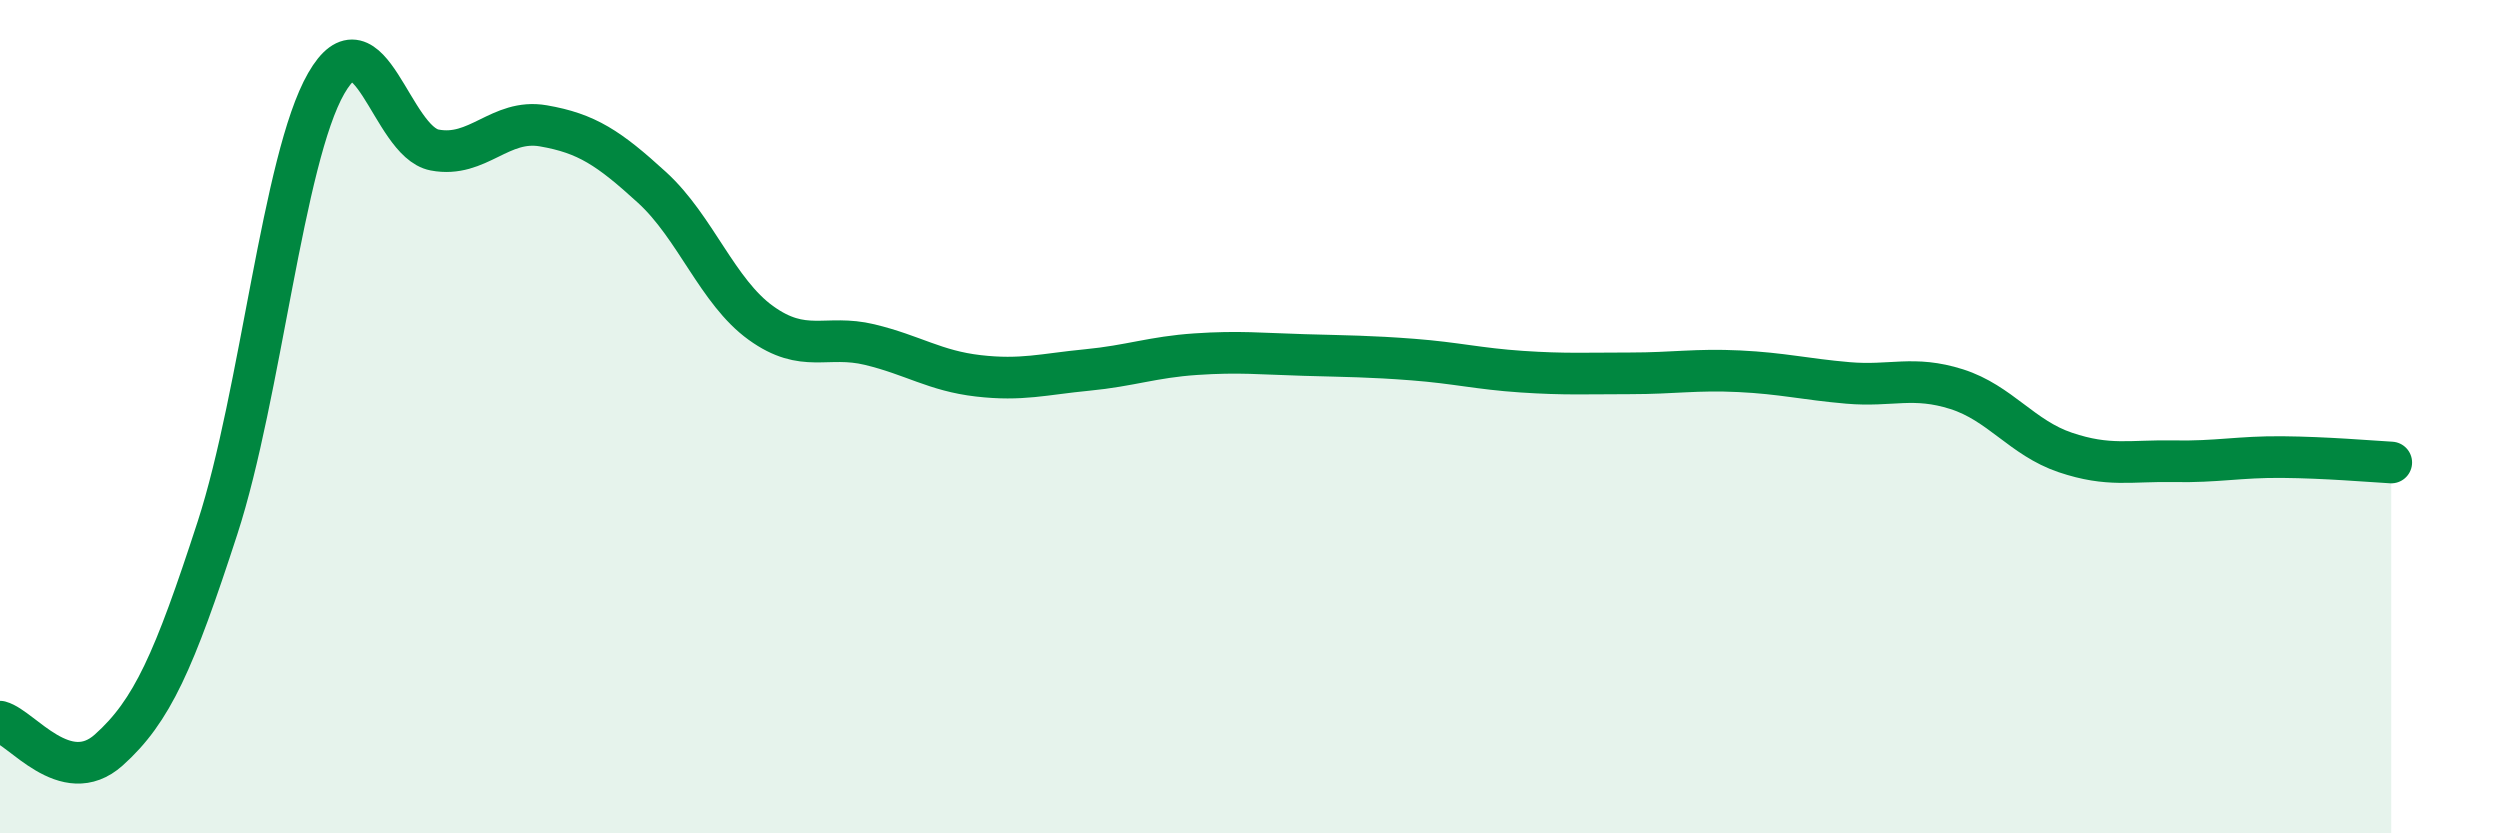
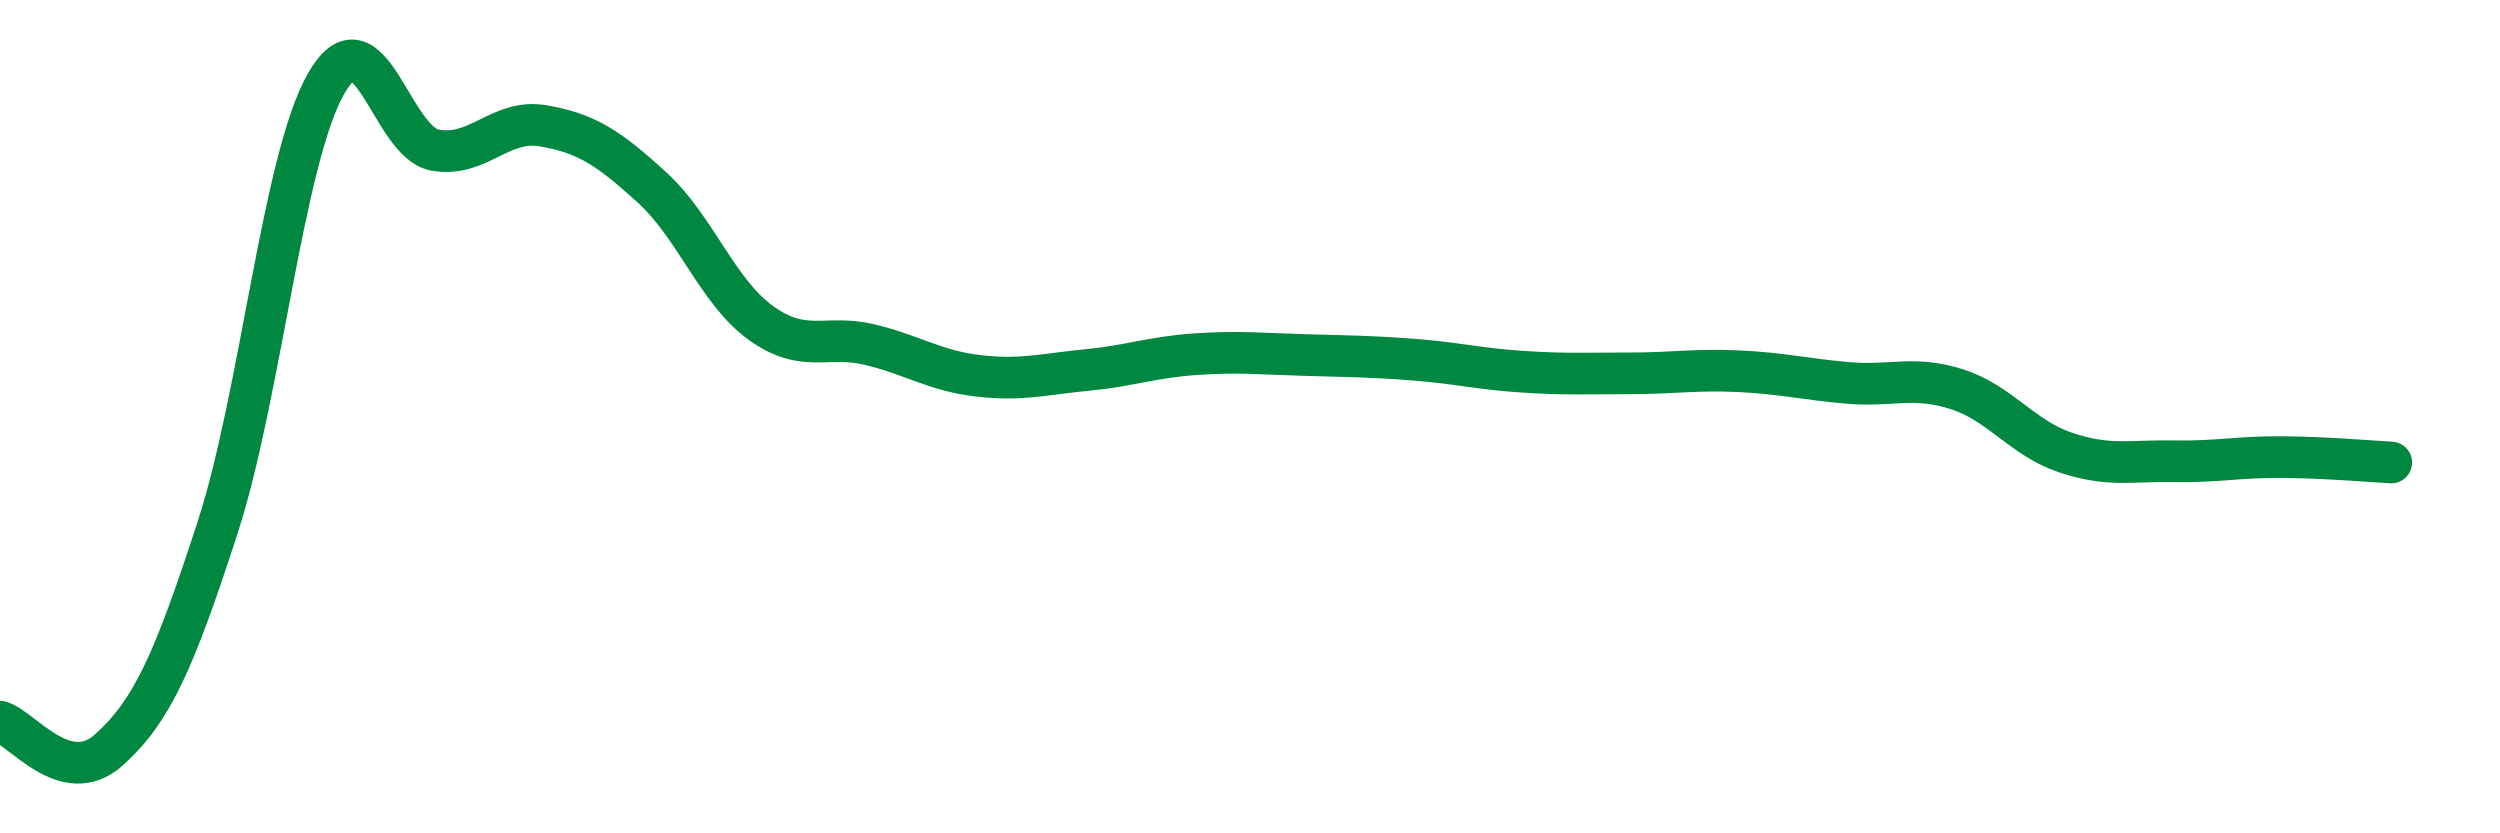
<svg xmlns="http://www.w3.org/2000/svg" width="60" height="20" viewBox="0 0 60 20">
-   <path d="M 0,17.32 C 0.52,17.46 1.57,18.93 2.61,18 C 3.65,17.07 4.18,15.87 5.22,12.67 C 6.26,9.47 6.79,3.81 7.83,2 C 8.87,0.19 9.39,3.4 10.43,3.6 C 11.47,3.8 12,2.84 13.04,3.02 C 14.08,3.2 14.61,3.55 15.65,4.5 C 16.69,5.45 17.22,7 18.26,7.75 C 19.3,8.5 19.83,8.02 20.87,8.27 C 21.91,8.52 22.44,8.9 23.48,9.02 C 24.52,9.14 25.05,8.98 26.09,8.88 C 27.13,8.78 27.66,8.57 28.7,8.5 C 29.74,8.43 30.26,8.49 31.3,8.52 C 32.34,8.55 32.87,8.55 33.91,8.63 C 34.95,8.71 35.48,8.85 36.52,8.92 C 37.56,8.99 38.09,8.96 39.13,8.96 C 40.17,8.96 40.7,8.86 41.74,8.91 C 42.78,8.96 43.31,9.1 44.35,9.19 C 45.39,9.28 45.92,9.01 46.96,9.34 C 48,9.67 48.53,10.51 49.57,10.86 C 50.61,11.21 51.13,11.05 52.17,11.07 C 53.21,11.09 53.74,10.96 54.78,10.97 C 55.82,10.98 56.87,11.07 57.39,11.1L57.39 20L0 20Z" fill="#008740" opacity="0.1" stroke-linecap="round" stroke-linejoin="round" />
  <path d="M 0,17.32 C 0.52,17.46 1.57,18.93 2.61,18 C 3.65,17.07 4.18,15.87 5.22,12.67 C 6.26,9.47 6.79,3.81 7.83,2 C 8.87,0.19 9.39,3.4 10.43,3.6 C 11.47,3.8 12,2.84 13.04,3.02 C 14.08,3.2 14.61,3.55 15.65,4.5 C 16.69,5.45 17.22,7 18.26,7.75 C 19.3,8.5 19.83,8.02 20.87,8.27 C 21.91,8.52 22.44,8.9 23.48,9.02 C 24.52,9.14 25.05,8.98 26.09,8.88 C 27.13,8.78 27.66,8.57 28.7,8.5 C 29.74,8.43 30.26,8.49 31.3,8.52 C 32.34,8.55 32.87,8.55 33.91,8.63 C 34.95,8.71 35.48,8.85 36.52,8.92 C 37.56,8.99 38.09,8.96 39.13,8.96 C 40.17,8.96 40.7,8.86 41.74,8.91 C 42.78,8.96 43.31,9.1 44.35,9.19 C 45.39,9.28 45.92,9.01 46.96,9.34 C 48,9.67 48.53,10.51 49.57,10.86 C 50.61,11.21 51.13,11.05 52.17,11.07 C 53.21,11.09 53.74,10.96 54.78,10.97 C 55.82,10.98 56.87,11.07 57.39,11.1" stroke="#008740" stroke-width="1" fill="none" stroke-linecap="round" stroke-linejoin="round" />
</svg>